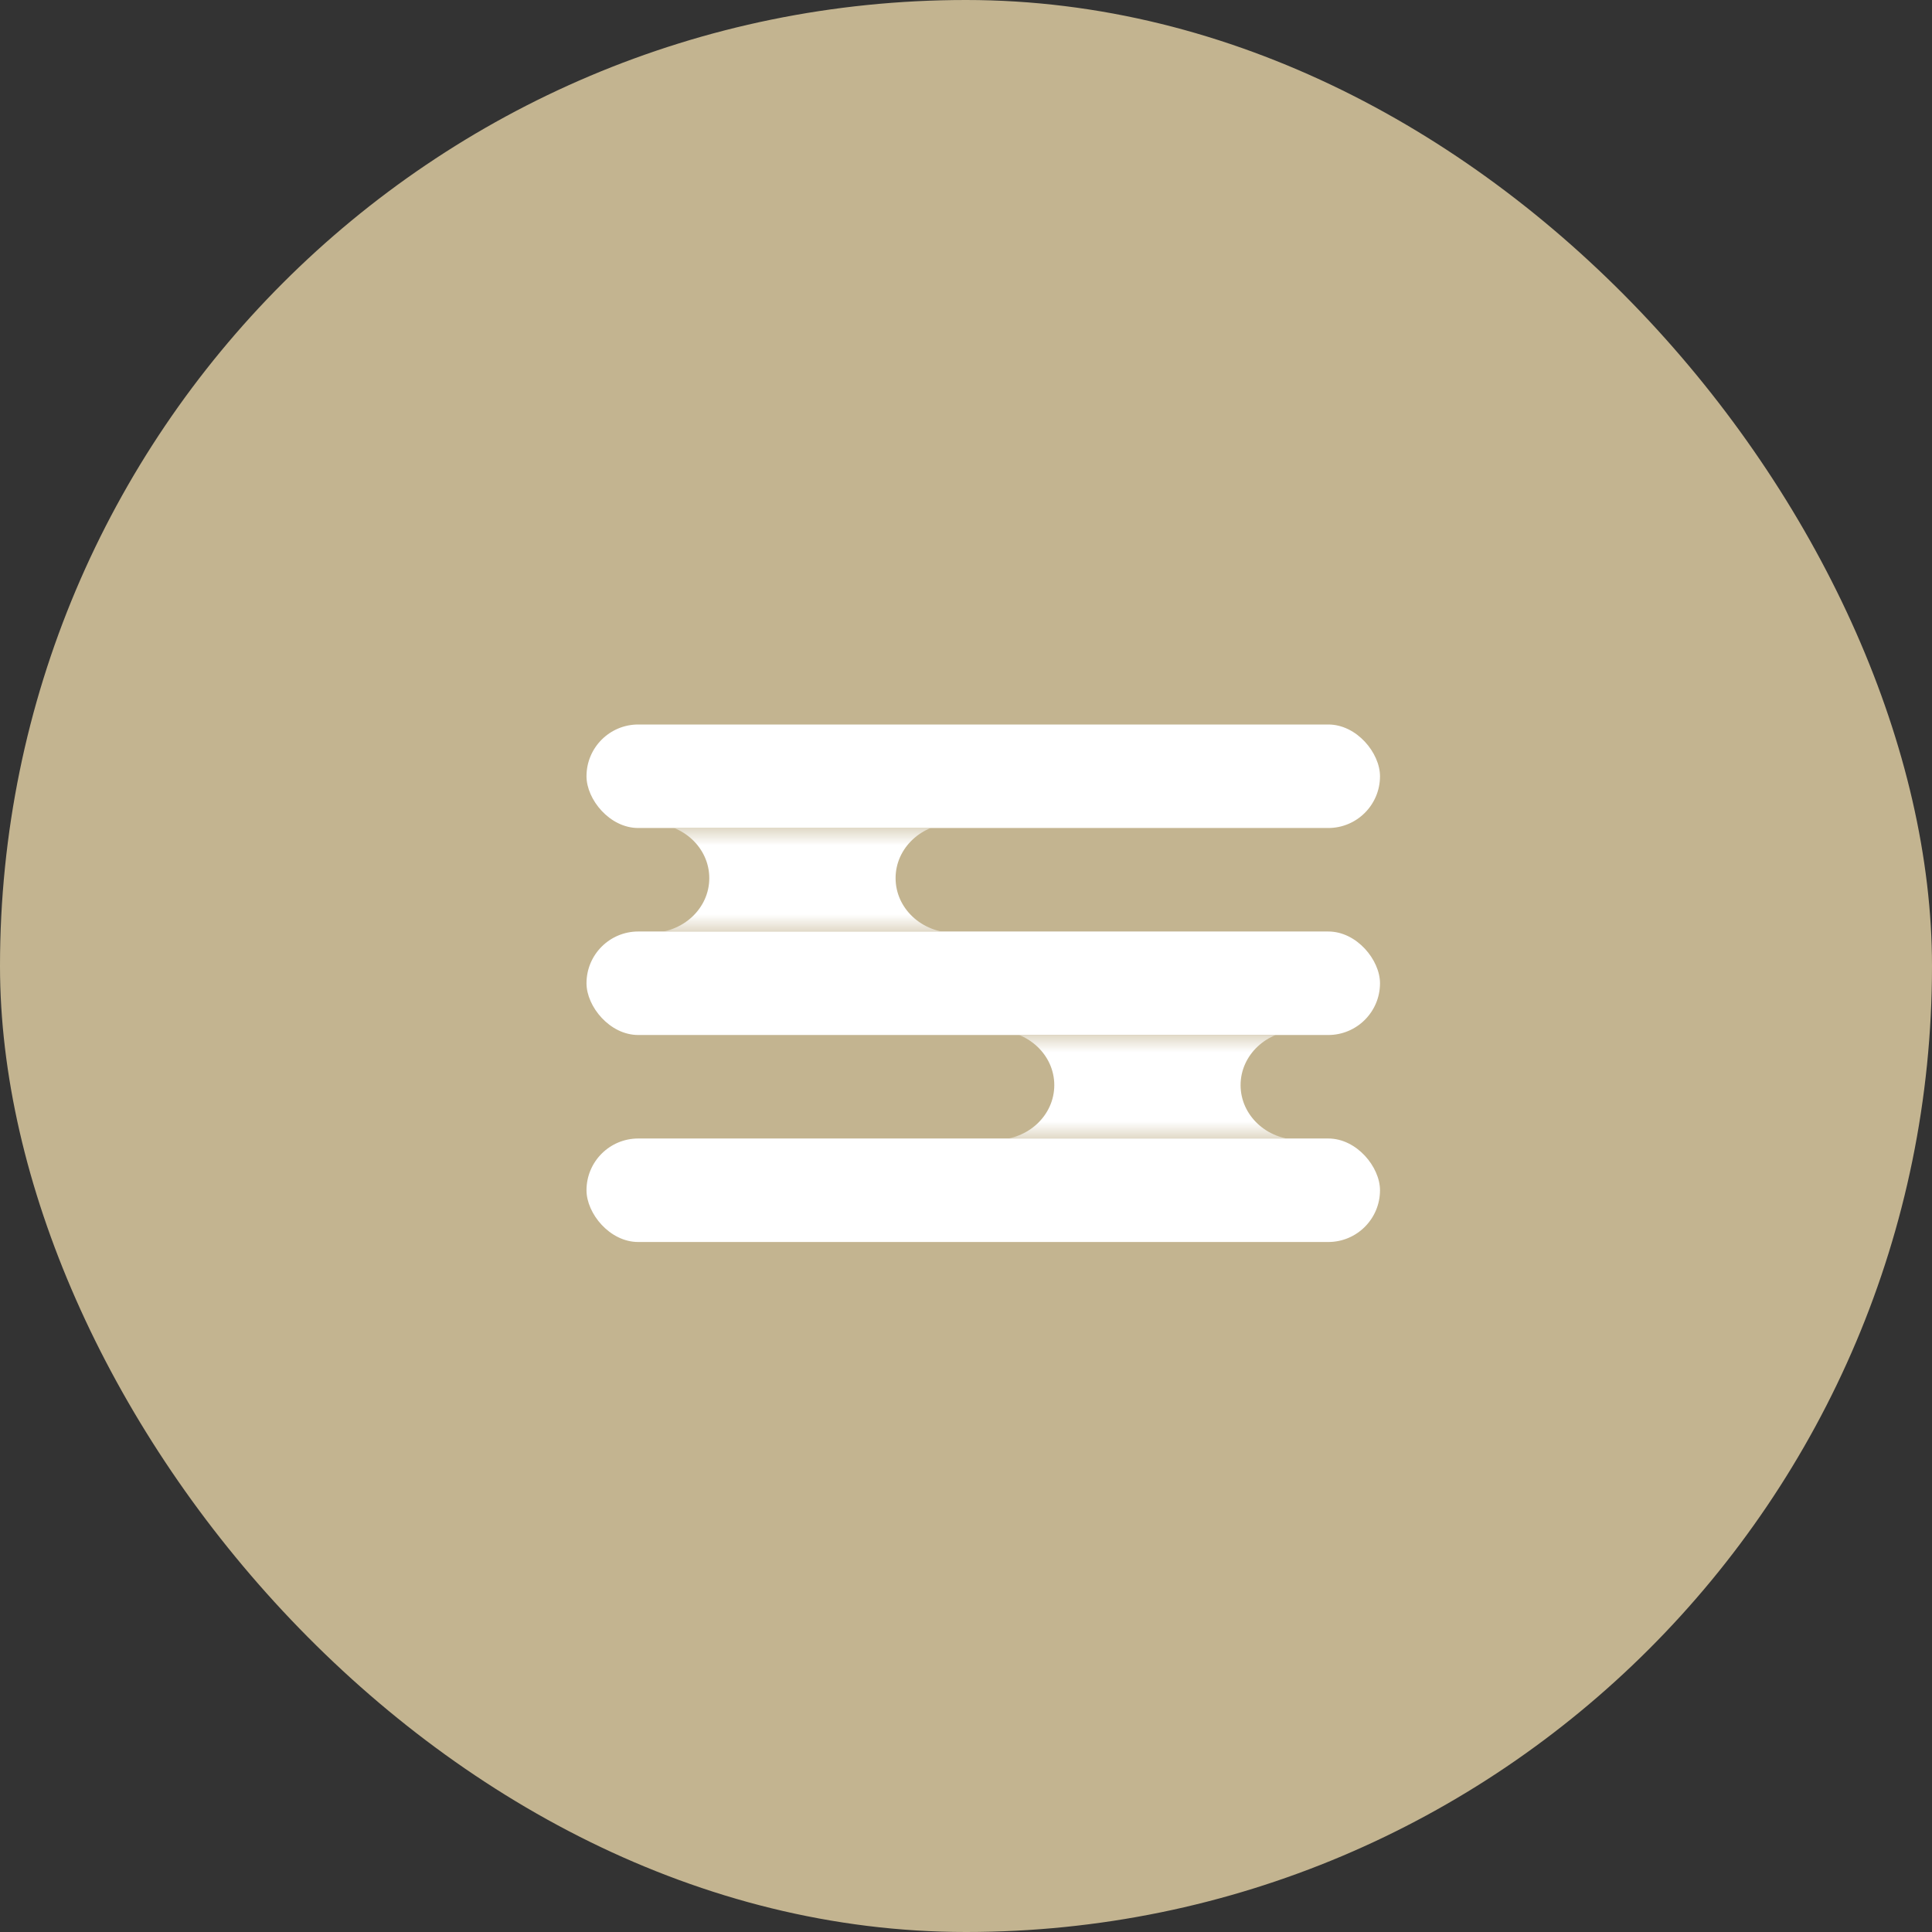
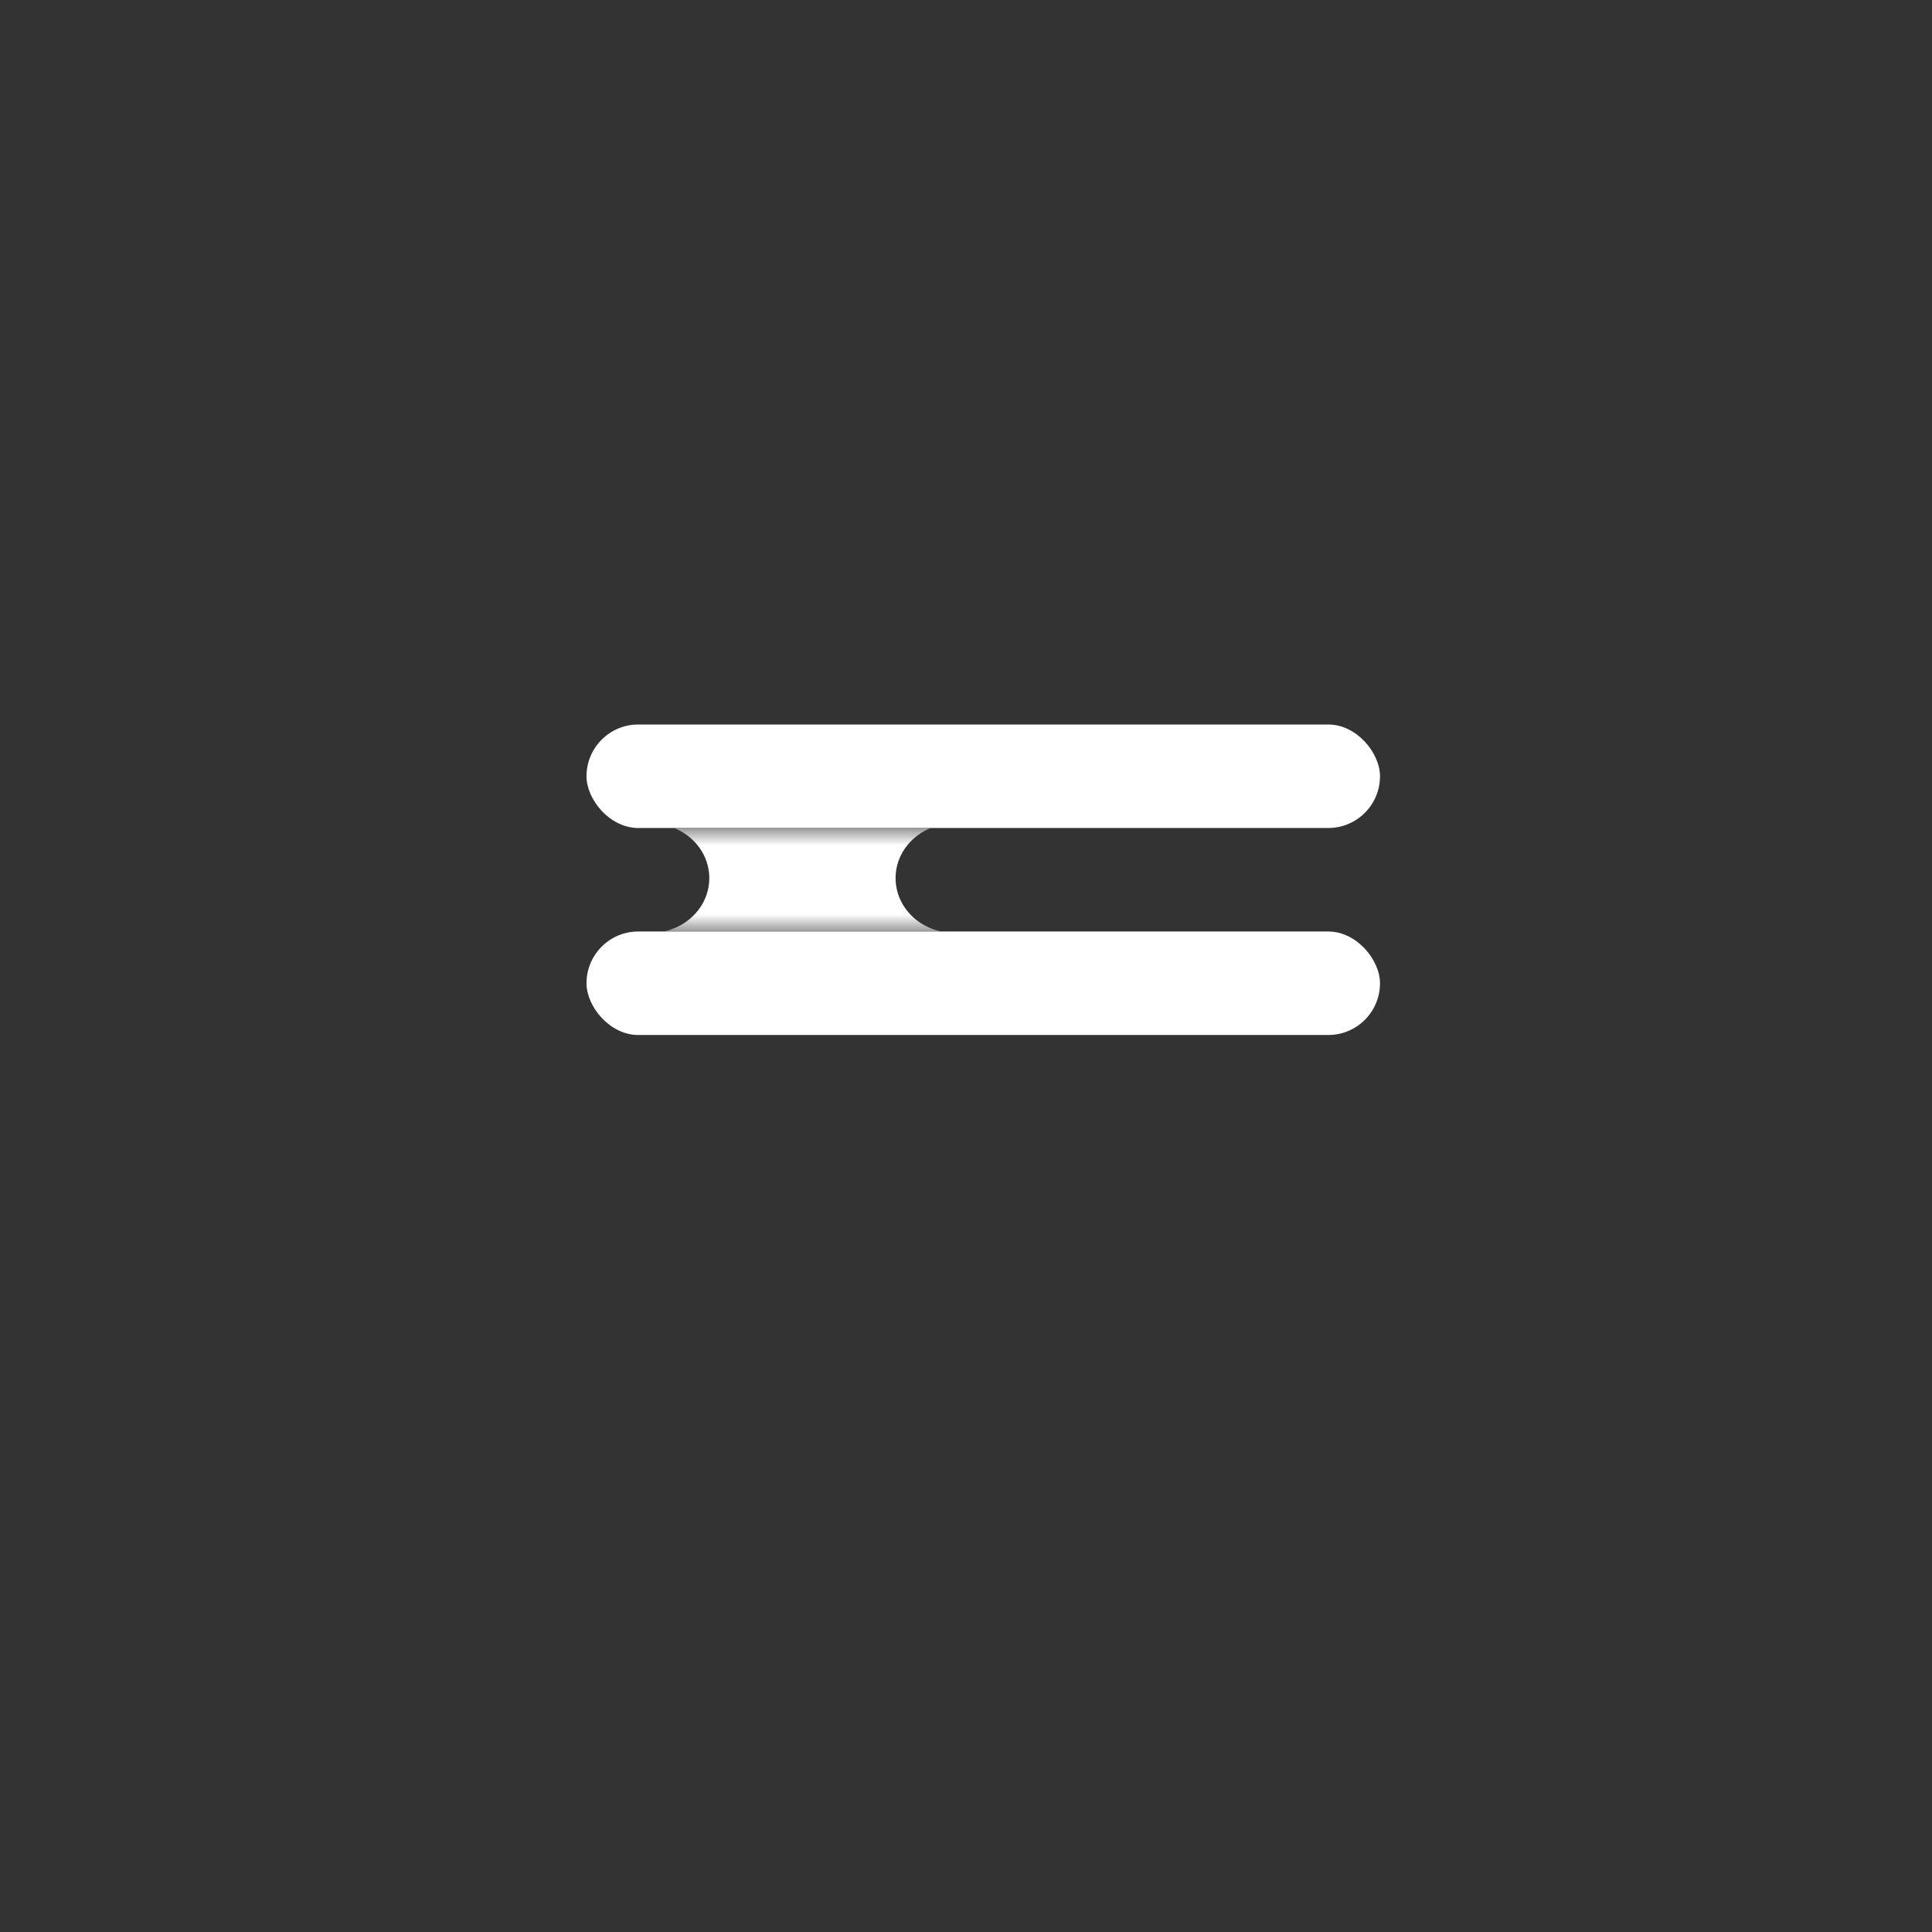
<svg xmlns="http://www.w3.org/2000/svg" width="56" height="56" viewBox="0 0 56 56" fill="none">
  <rect x="0" y="0" width="56" height="56" fill="#333333" stroke="none" />
-   <rect width="56" height="56" rx="28" fill="#C3B490" />
  <rect x="17" y="21" width="23" height="3" rx="1.5" fill="white" />
  <rect x="17" y="27" width="23" height="3" rx="1.5" fill="white" />
-   <rect x="17" y="33" width="23" height="3" rx="1.5" fill="white" />
  <g clip-path="url(#clip0_381_1053)">
    <mask id="mask0_381_1053" style="mask-type:luminance" maskUnits="userSpaceOnUse" x="19" y="24" width="9" height="3">
      <path d="M28 27V24H19V27H28Z" fill="white" />
    </mask>
    <g mask="url(#mask0_381_1053)">
      <path fill-rule="evenodd" clip-rule="evenodd" d="M27.526 17.14C29.508 17.14 31.115 18.647 31.115 20.505V21.453C31.115 22.788 29.961 23.87 28.537 23.87H27.648C26.716 23.87 25.959 24.579 25.959 25.453C25.959 26.328 26.716 27.036 27.648 27.036H28.537C29.961 27.036 31.115 28.118 31.115 29.453V30.401C31.115 32.259 29.508 33.766 27.526 33.766H18.448C16.466 33.766 14.859 32.259 14.859 30.401V29.708C14.859 28.233 16.135 27.036 17.709 27.036H18.87C19.803 27.036 20.559 26.328 20.559 25.453C20.559 24.579 19.803 23.87 18.87 23.87H17.709C16.135 23.87 14.859 22.674 14.859 21.198V20.505C14.859 18.647 16.466 17.14 18.448 17.14H27.526Z" fill="white" />
    </g>
  </g>
  <g clip-path="url(#clip1_381_1053)">
    <mask id="mask1_381_1053" style="mask-type:luminance" maskUnits="userSpaceOnUse" x="29" y="30" width="9" height="3">
      <path d="M38 33V30H29V33H38Z" fill="white" />
    </mask>
    <g mask="url(#mask1_381_1053)">
-       <path fill-rule="evenodd" clip-rule="evenodd" d="M37.526 23.14C39.508 23.14 41.115 24.647 41.115 26.505V27.453C41.115 28.788 39.961 29.87 38.537 29.87H37.648C36.716 29.87 35.959 30.579 35.959 31.453C35.959 32.328 36.716 33.036 37.648 33.036H38.537C39.961 33.036 41.115 34.118 41.115 35.453V36.401C41.115 38.259 39.508 39.766 37.526 39.766H28.448C26.466 39.766 24.859 38.259 24.859 36.401V35.708C24.859 34.233 26.135 33.036 27.709 33.036H28.87C29.803 33.036 30.559 32.328 30.559 31.453C30.559 30.579 29.803 29.87 28.87 29.87H27.709C26.135 29.87 24.859 28.674 24.859 27.198V26.505C24.859 24.647 26.466 23.14 28.448 23.14H37.526Z" fill="white" />
-     </g>
+       </g>
  </g>
  <defs>
    <clipPath id="clip0_381_1053">
      <rect width="9" height="3" fill="white" transform="translate(19 24)" />
    </clipPath>
    <clipPath id="clip1_381_1053">
-       <rect width="9" height="3" fill="white" transform="translate(29 30)" />
-     </clipPath>
+       </clipPath>
  </defs>
</svg>